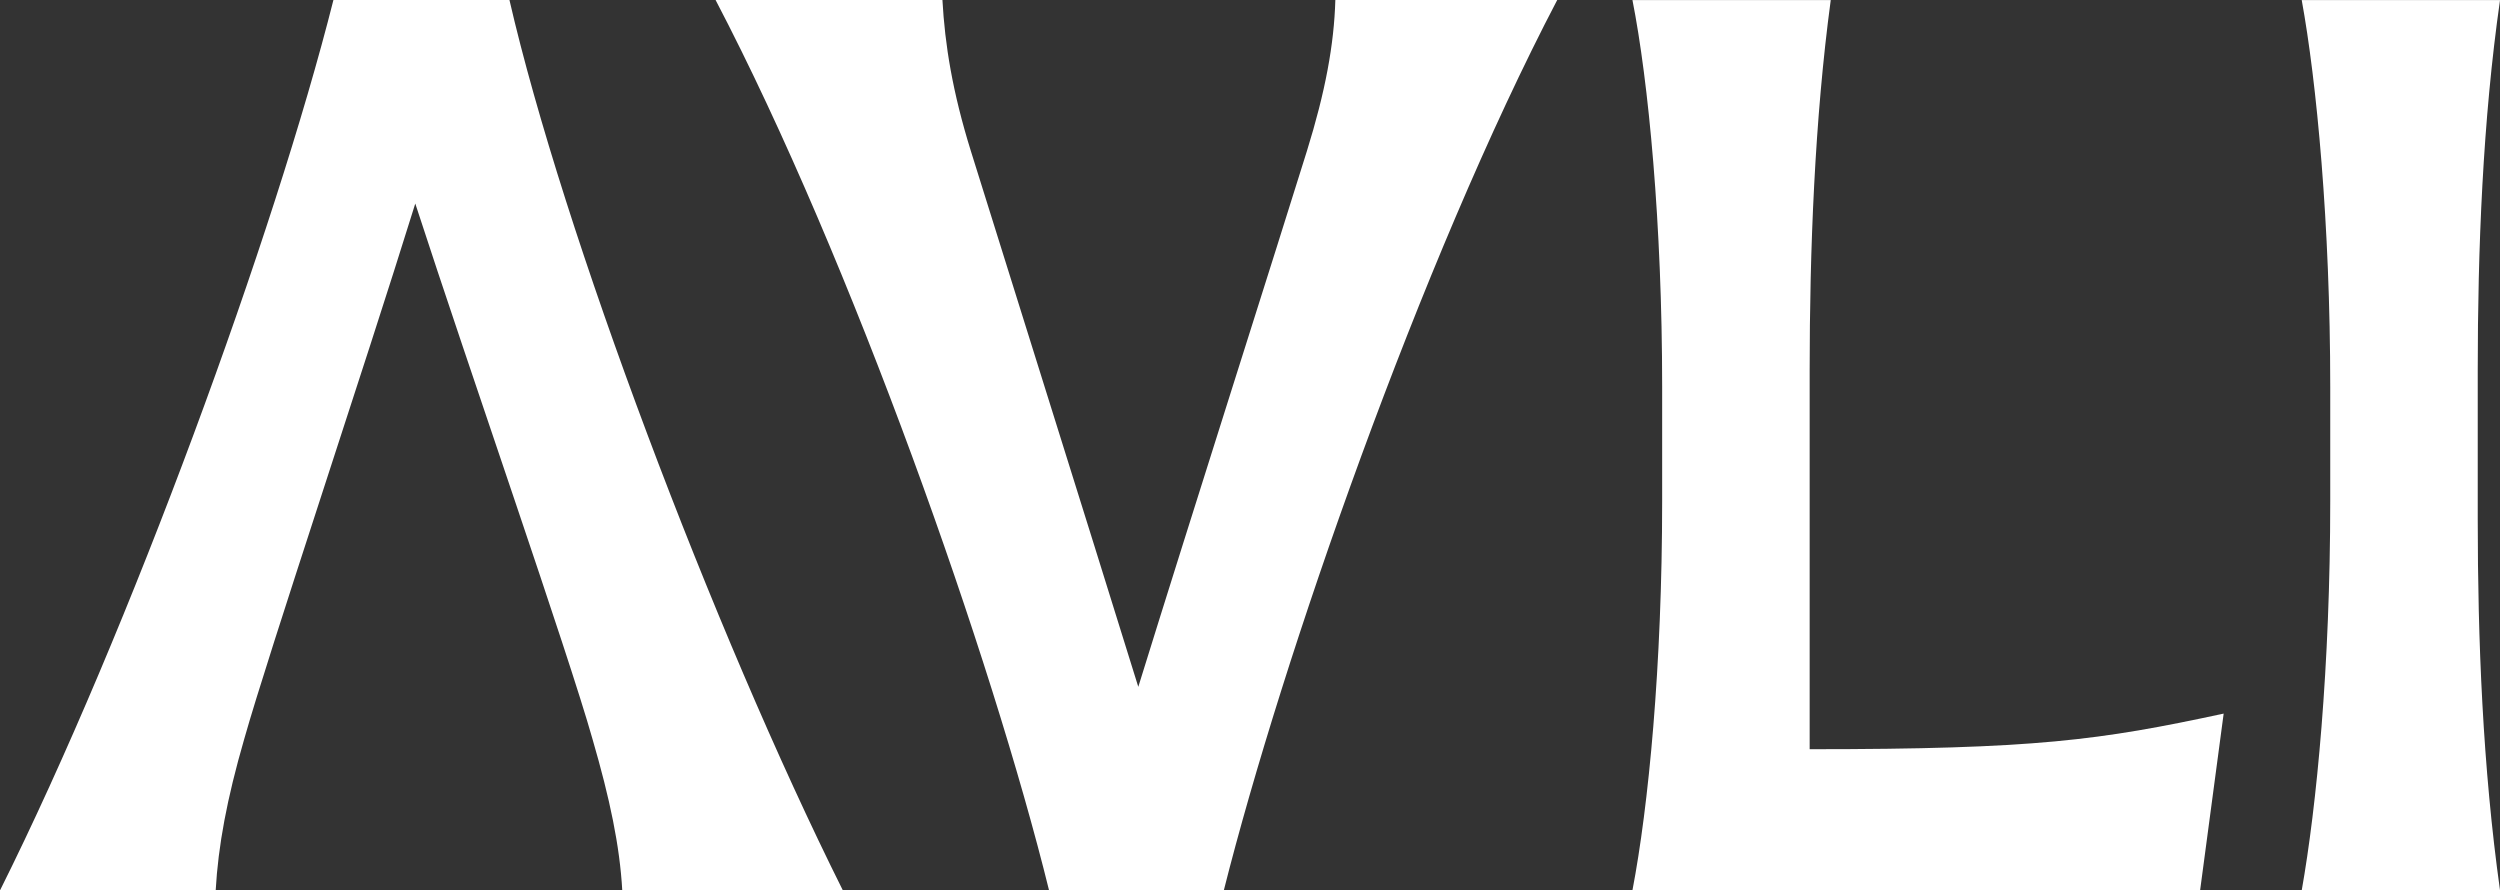
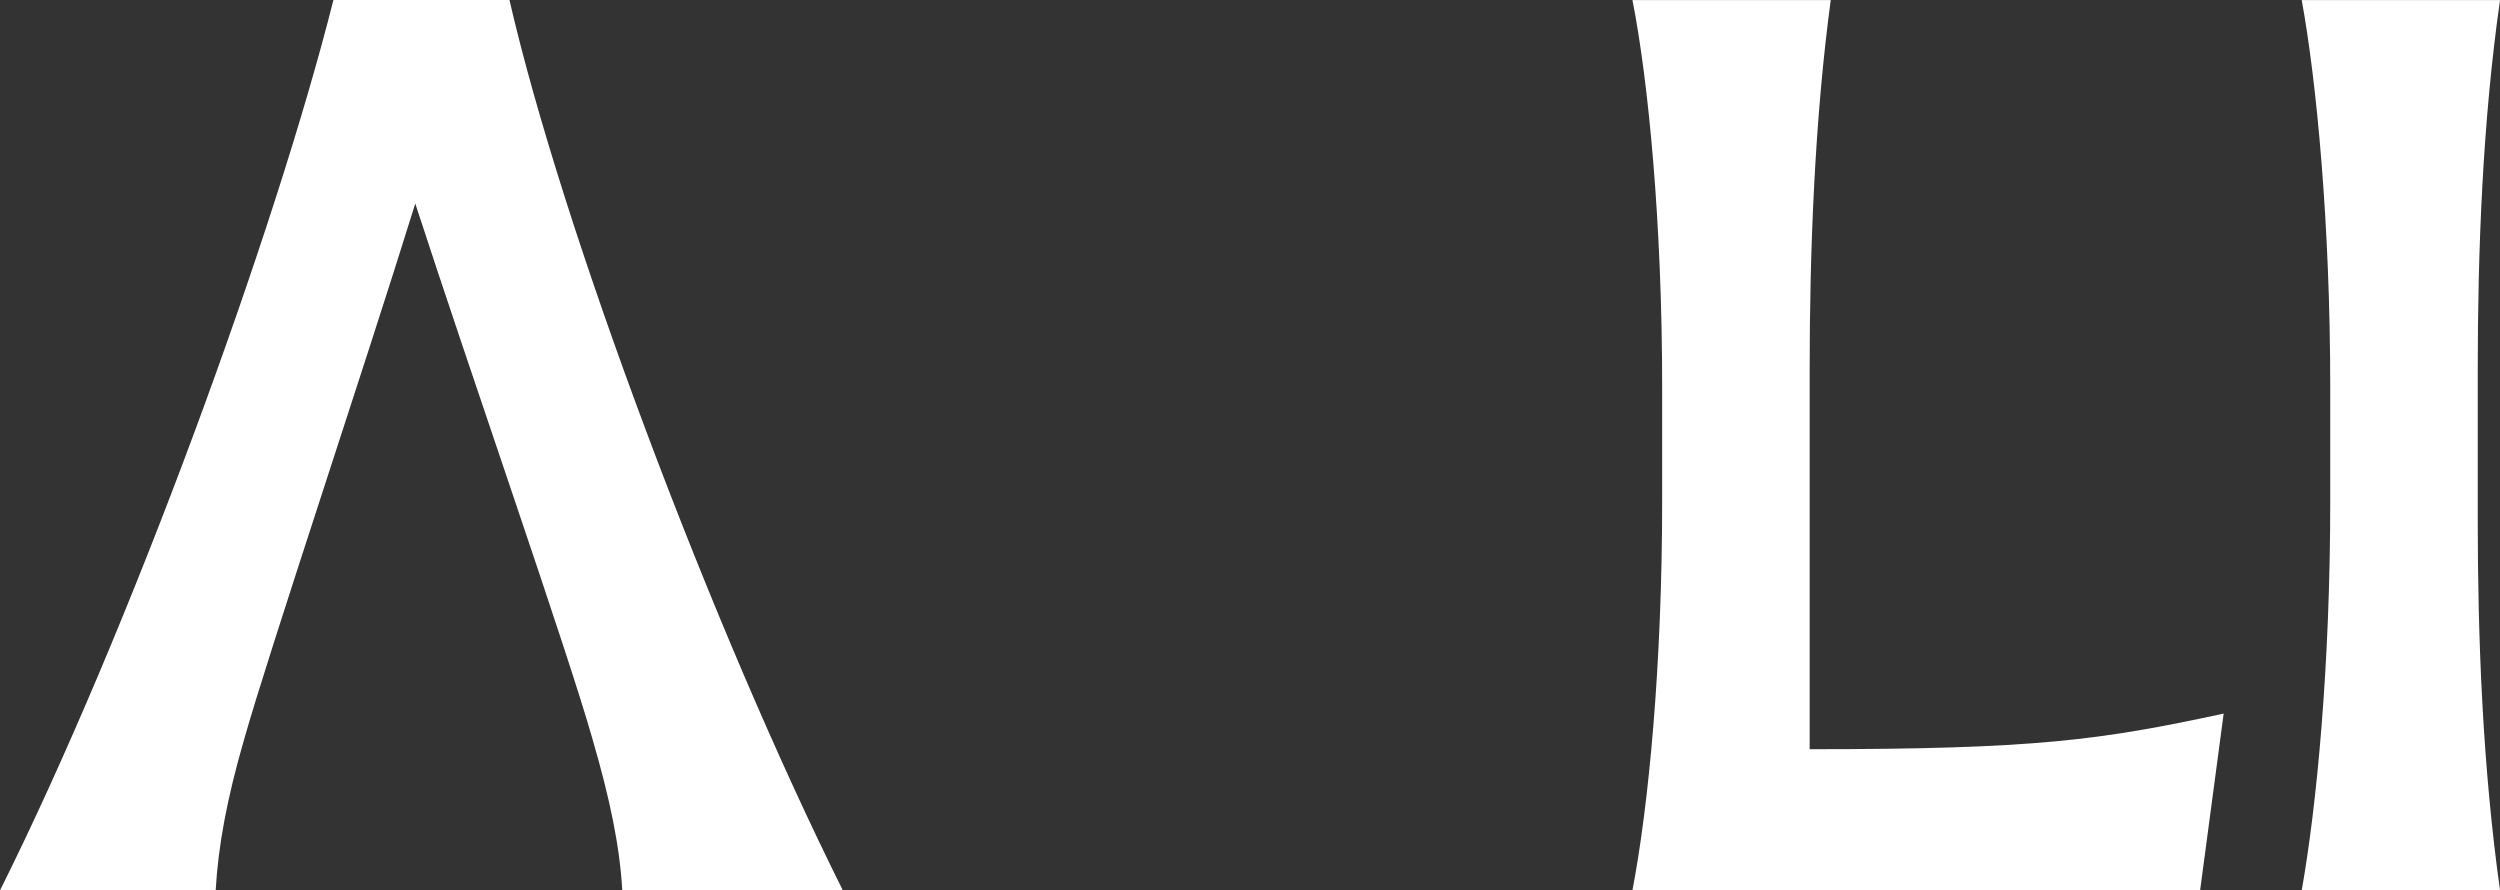
<svg xmlns="http://www.w3.org/2000/svg" width="73" height="26" viewBox="0 0 73 26" fill="none">
  <rect x="0" y="0" width="73" height="26" fill="#333333" stroke="none" />
-   <path d="M35.736 26H30.633C28.967 19.24 24.877 7.613 20.895 0H27.519C27.591 1.3 27.809 2.675 28.352 4.419C29.148 6.982 31.718 15.154 33.238 20.056C34.757 15.154 37.364 6.982 38.159 4.419C38.702 2.672 38.955 1.299 38.992 0H45.471C41.49 7.613 37.437 19.24 35.735 26H35.736Z" fill="white" />
  <path d="M47.667 0.001H53.458C52.988 3.493 52.842 7.318 52.842 10.809V21.877C59.43 21.877 61.312 21.616 64.931 20.837L64.243 25.999H47.667C48.136 23.548 48.535 19.462 48.535 14.633V11.291C48.535 6.538 48.136 2.376 47.667 -0.001V0.001Z" fill="white" />
  <path d="M68.043 14.635V11.293C68.043 6.54 67.644 2.378 67.21 0.001H73.001C72.495 3.529 72.35 7.28 72.35 10.809V15.155C72.35 18.683 72.495 22.398 73.001 26.001H67.21C67.644 23.55 68.043 19.464 68.043 14.635Z" fill="white" />
  <path d="M9.736 0H14.876C16.433 6.761 20.811 18.386 24.612 26H18.17C18.097 24.7 17.809 23.326 17.301 21.581C16.577 19.018 13.719 10.846 12.126 5.944C10.605 10.846 7.855 19.018 7.131 21.581C6.625 23.328 6.371 24.701 6.298 26H0C3.801 18.386 8.034 6.761 9.736 0Z" fill="white" />
</svg>